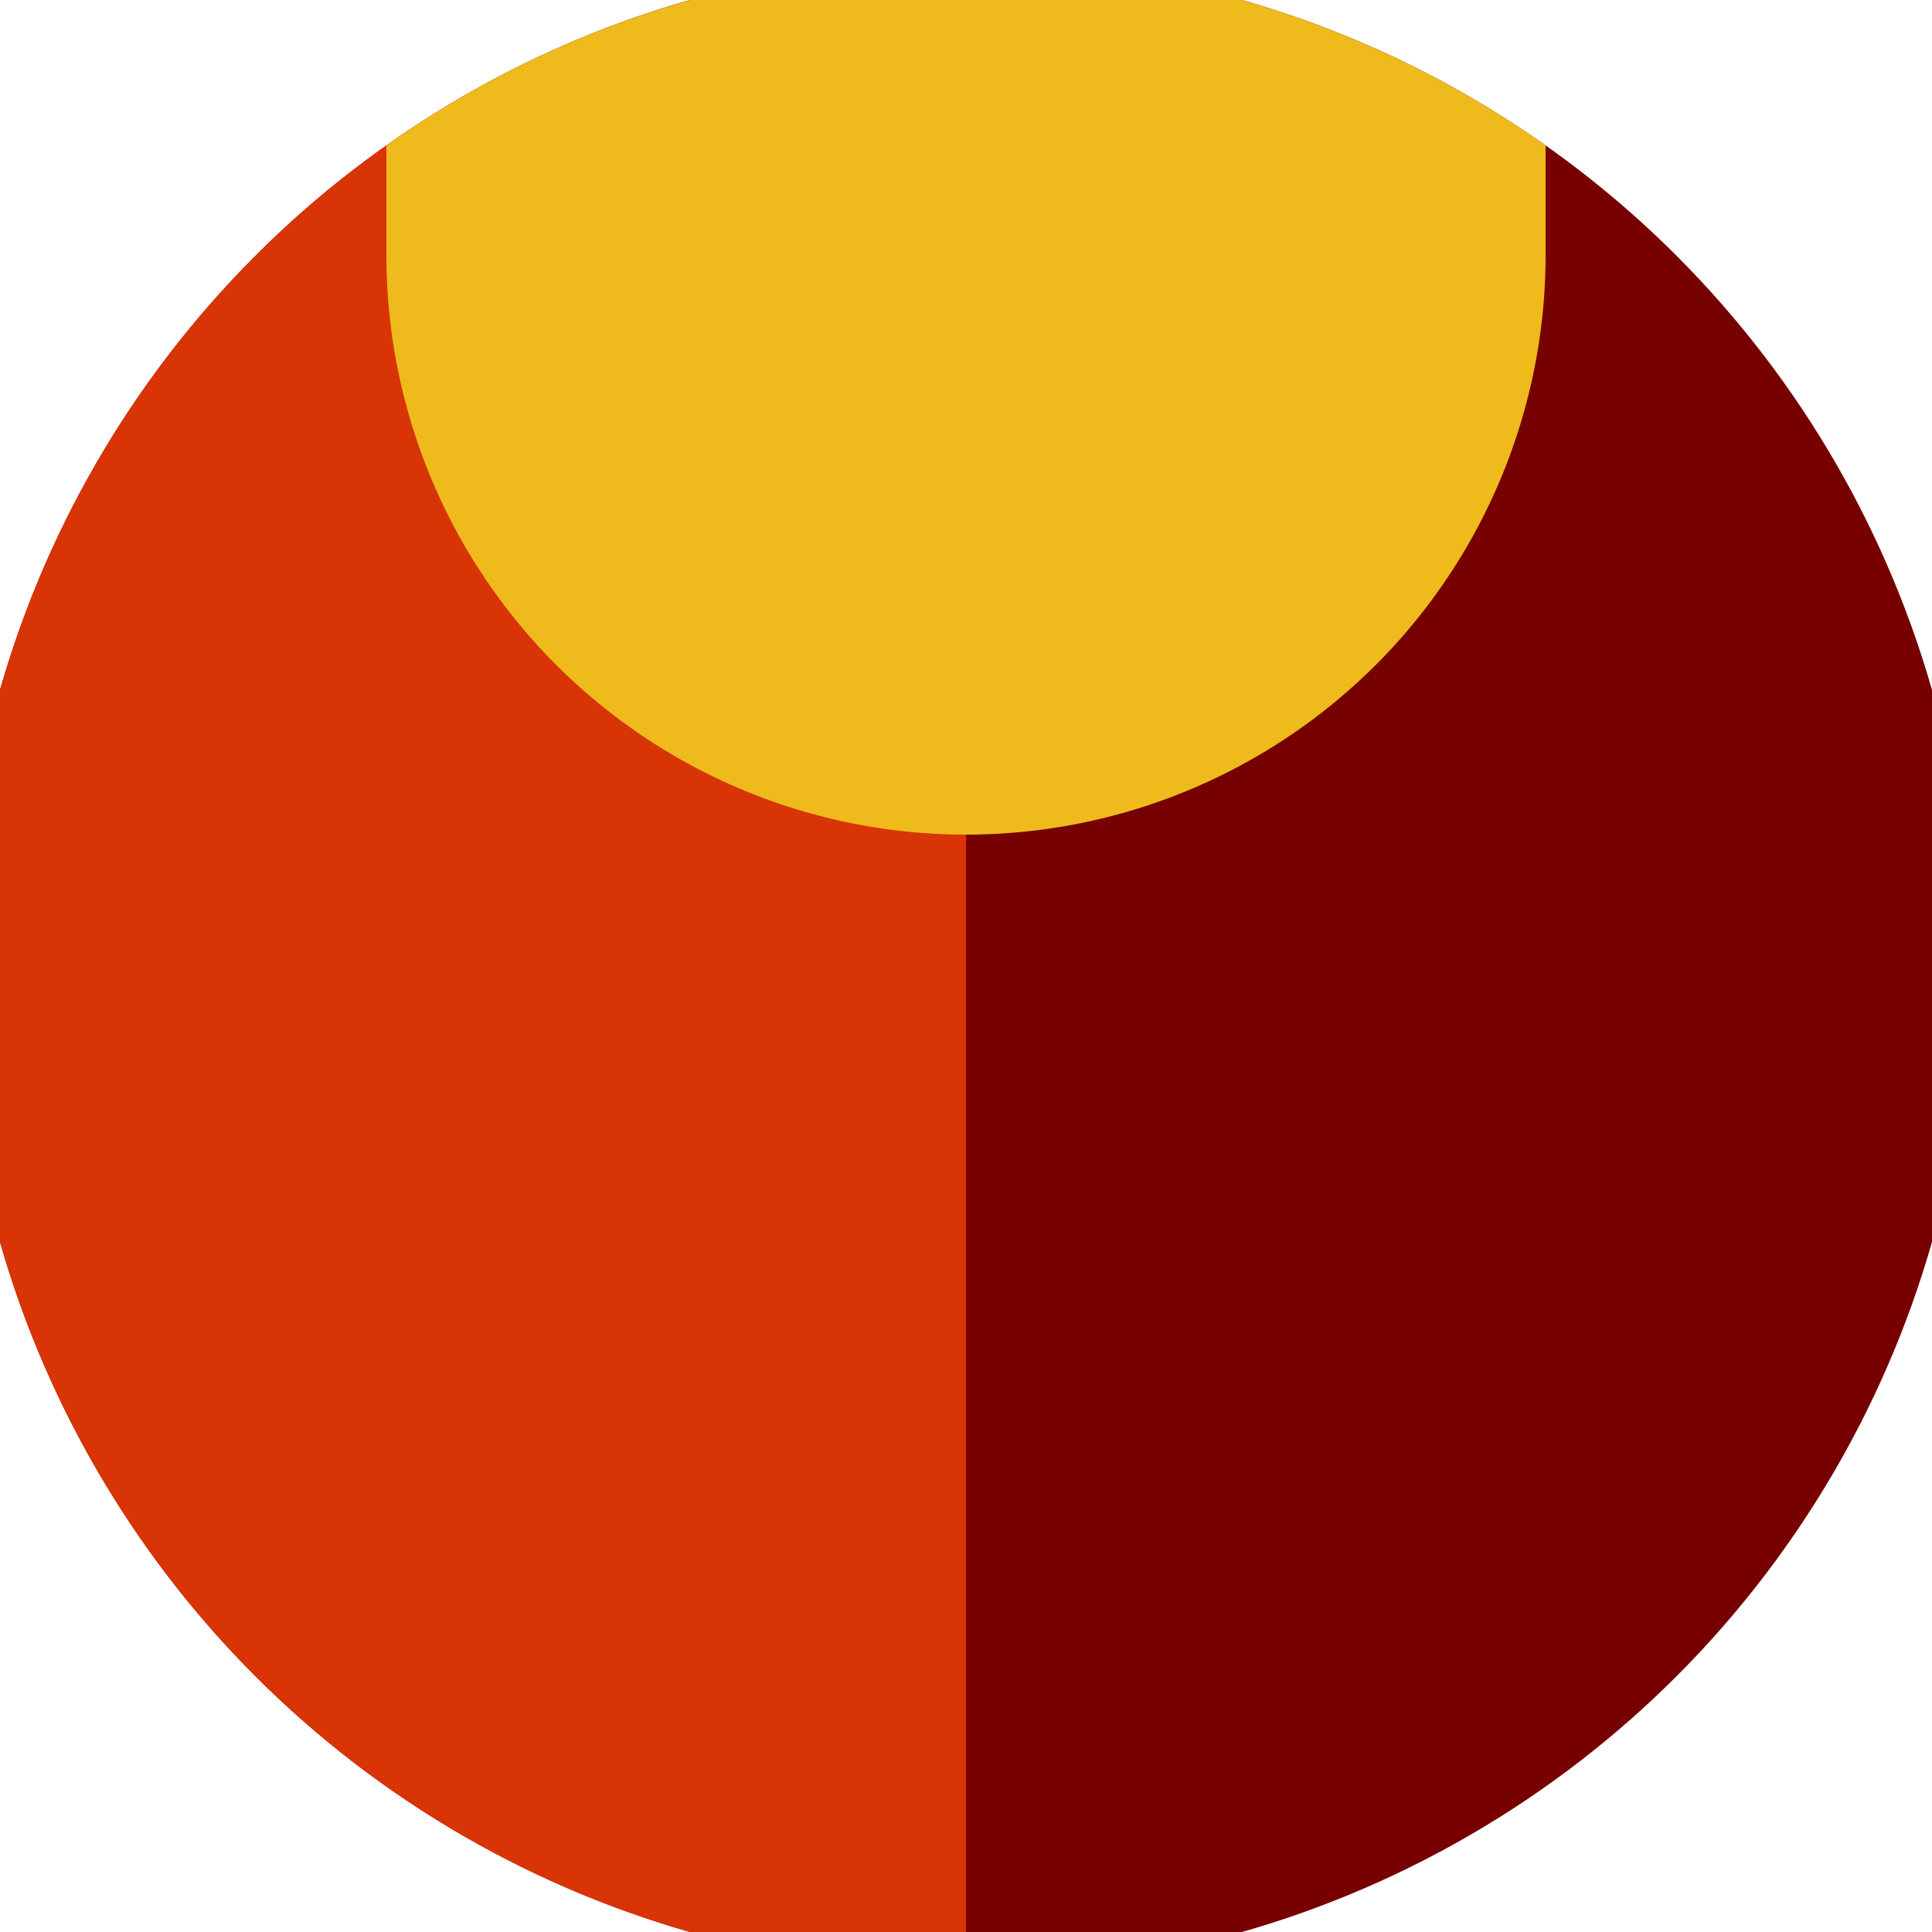
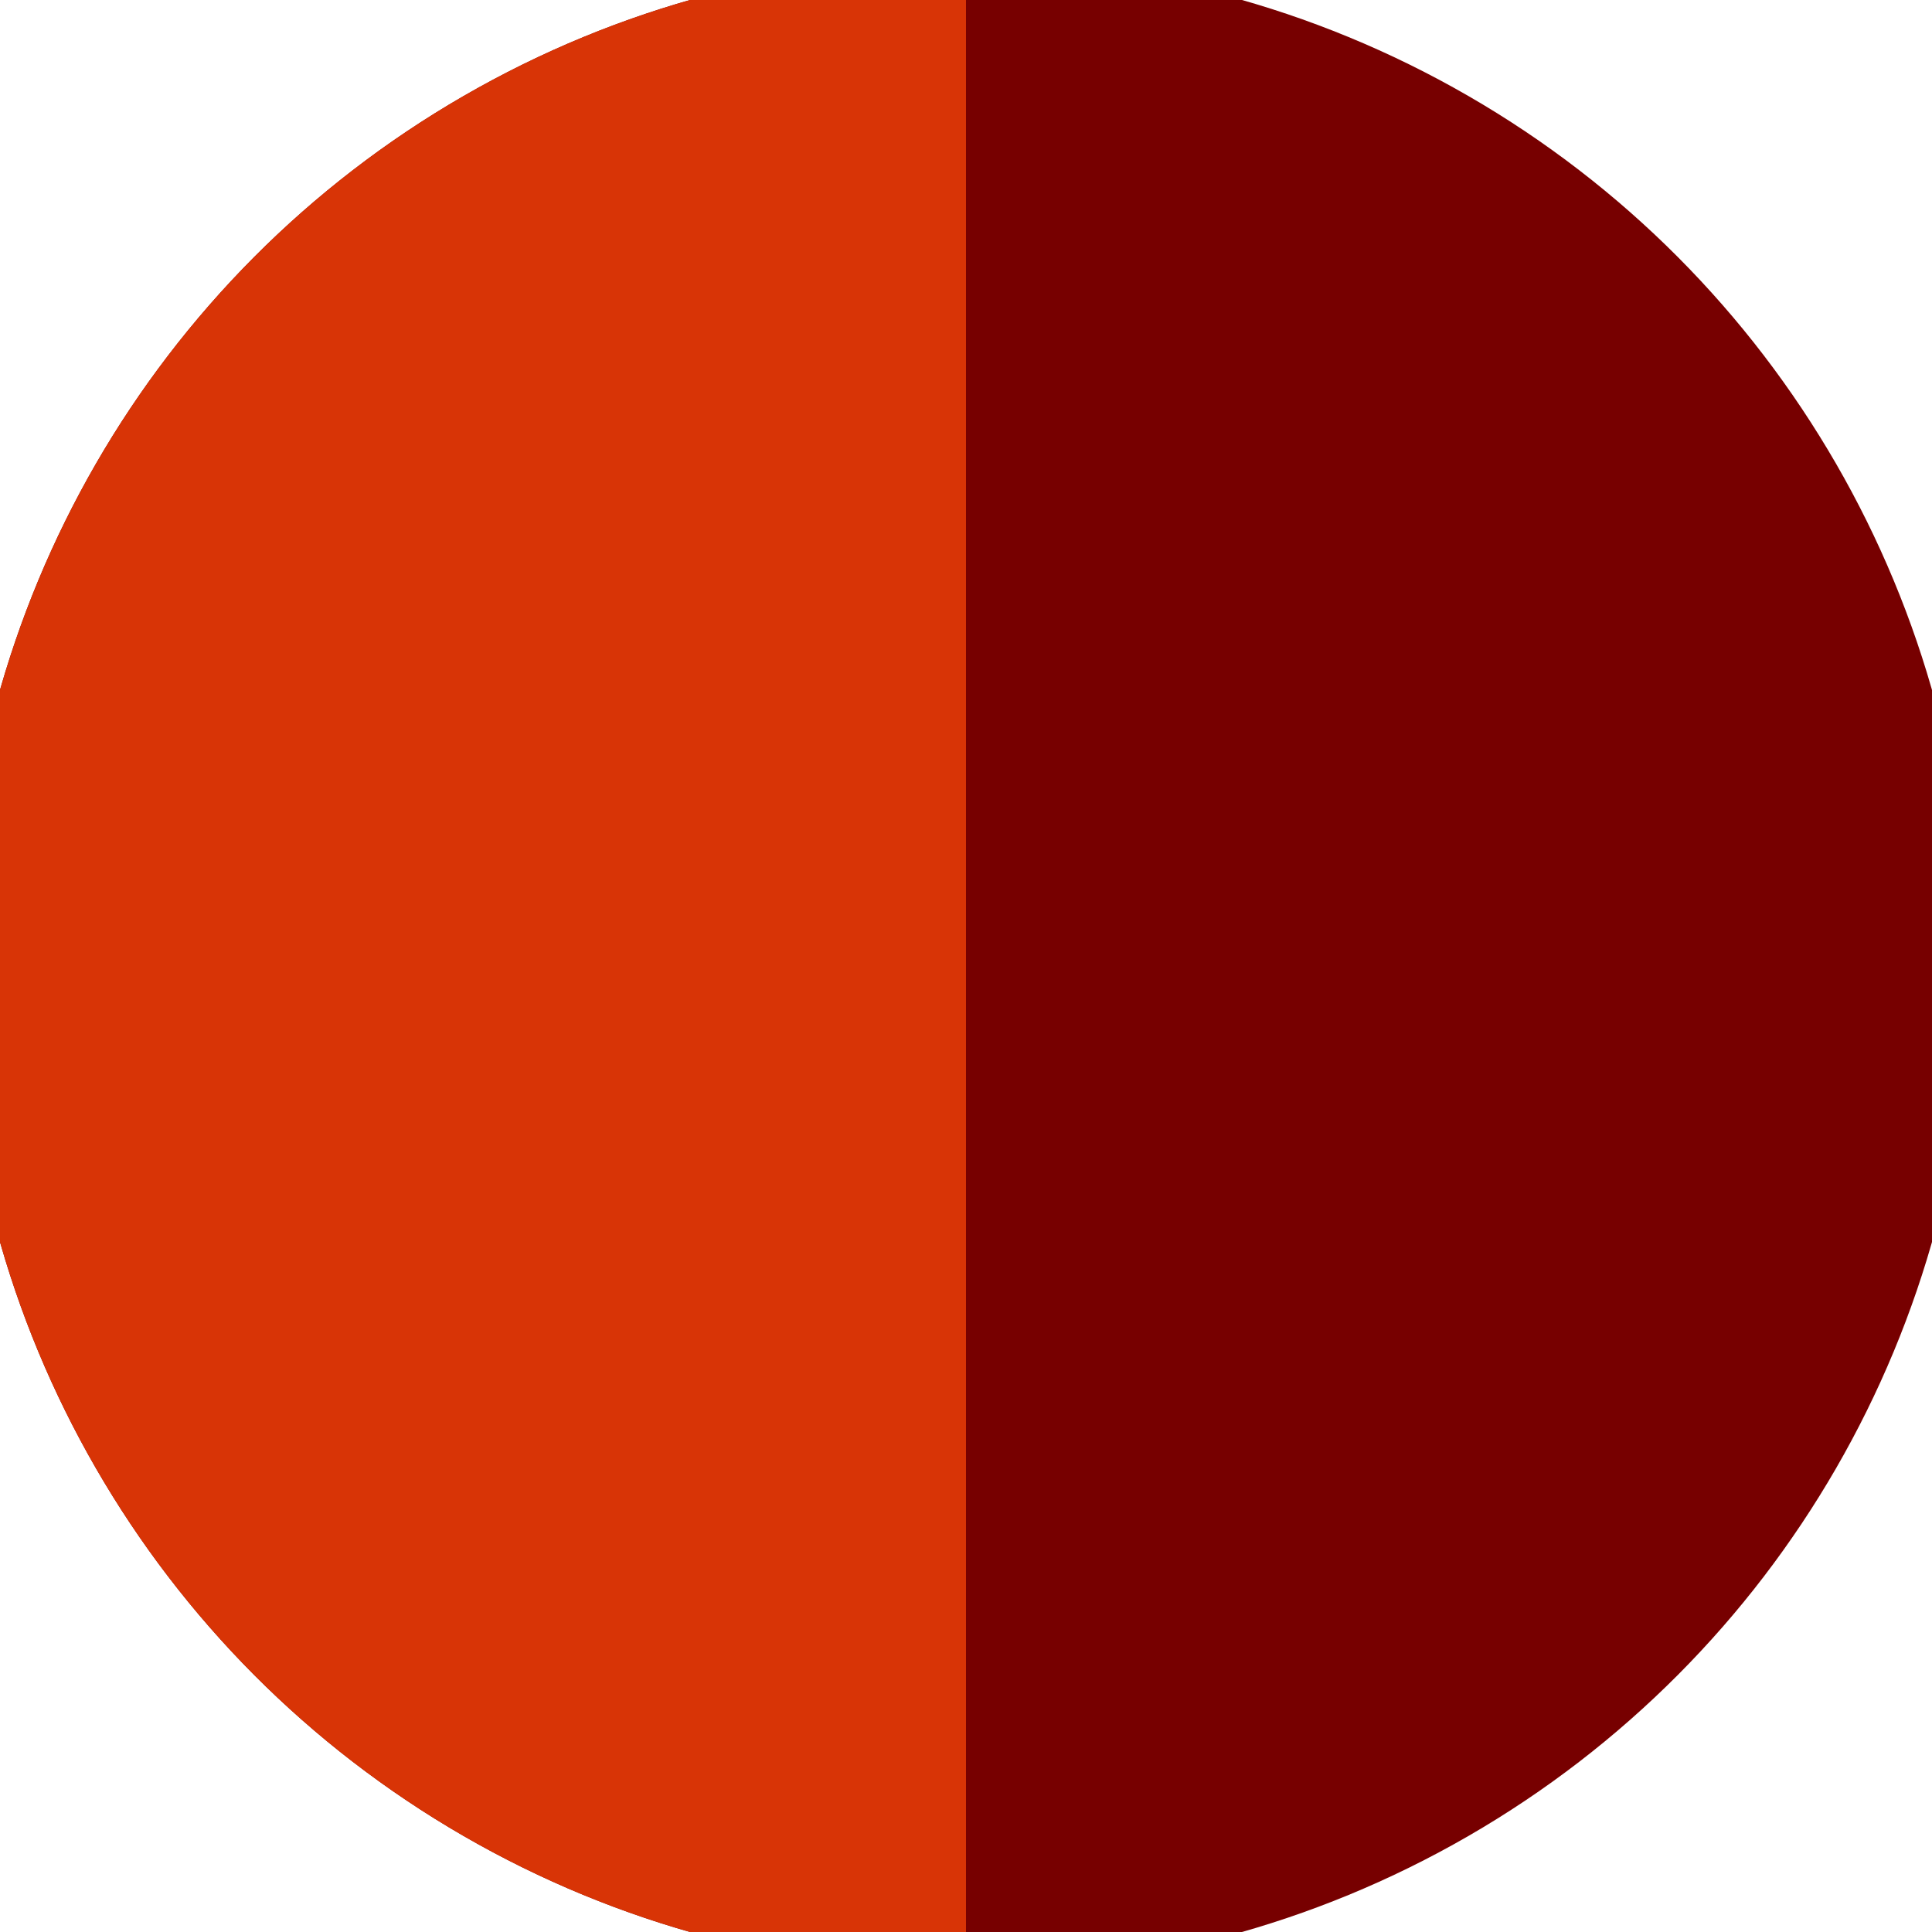
<svg xmlns="http://www.w3.org/2000/svg" width="128" height="128" viewBox="0 0 100 100" shape-rendering="geometricPrecision">
  <defs>
    <clipPath id="clip">
      <circle cx="50" cy="50" r="52" />
    </clipPath>
  </defs>
  <g transform="rotate(0 50 50)">
    <rect x="0" y="0" width="100" height="100" fill="#770000" clip-path="url(#clip)" />
    <path d="M 0 0 H 50 V 100 H 0 Z" fill="#d83406" clip-path="url(#clip)" />
-     <path d="M 20 13.2 A 30 30 0 0 0 80 13.2 V 0 H 20 Z" fill="#eeba1c" clip-path="url(#clip)" />
  </g>
</svg>